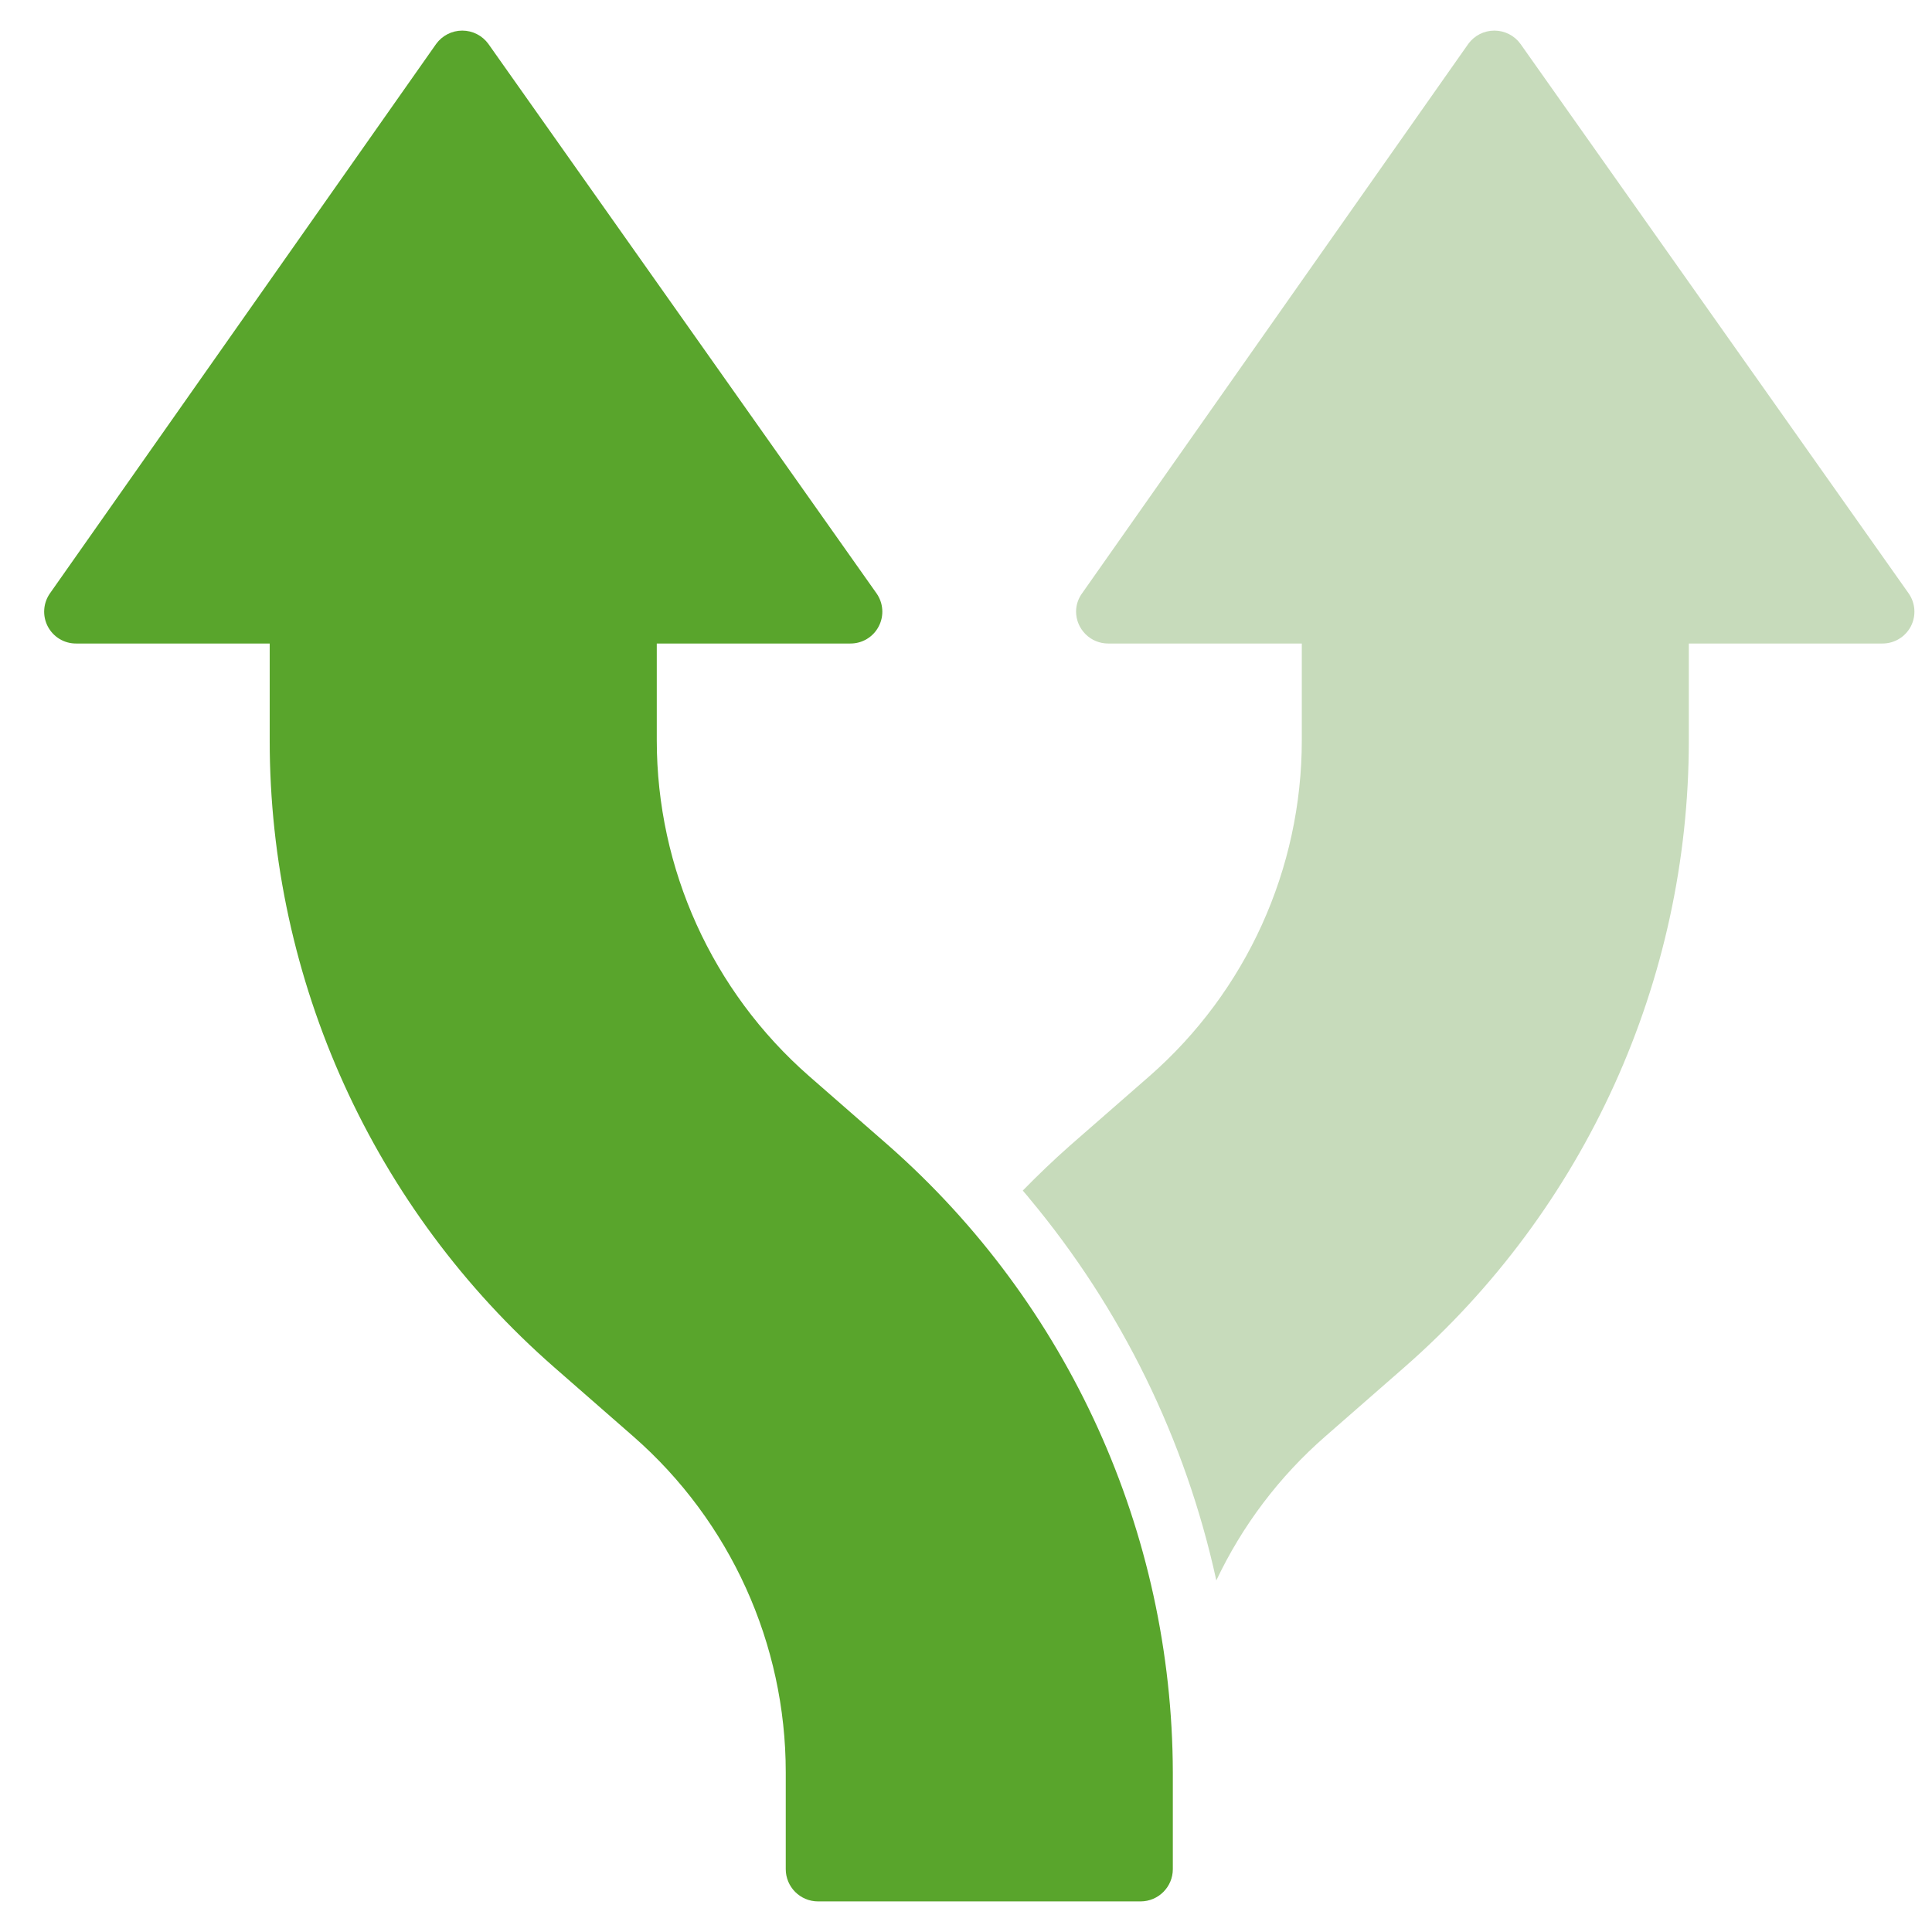
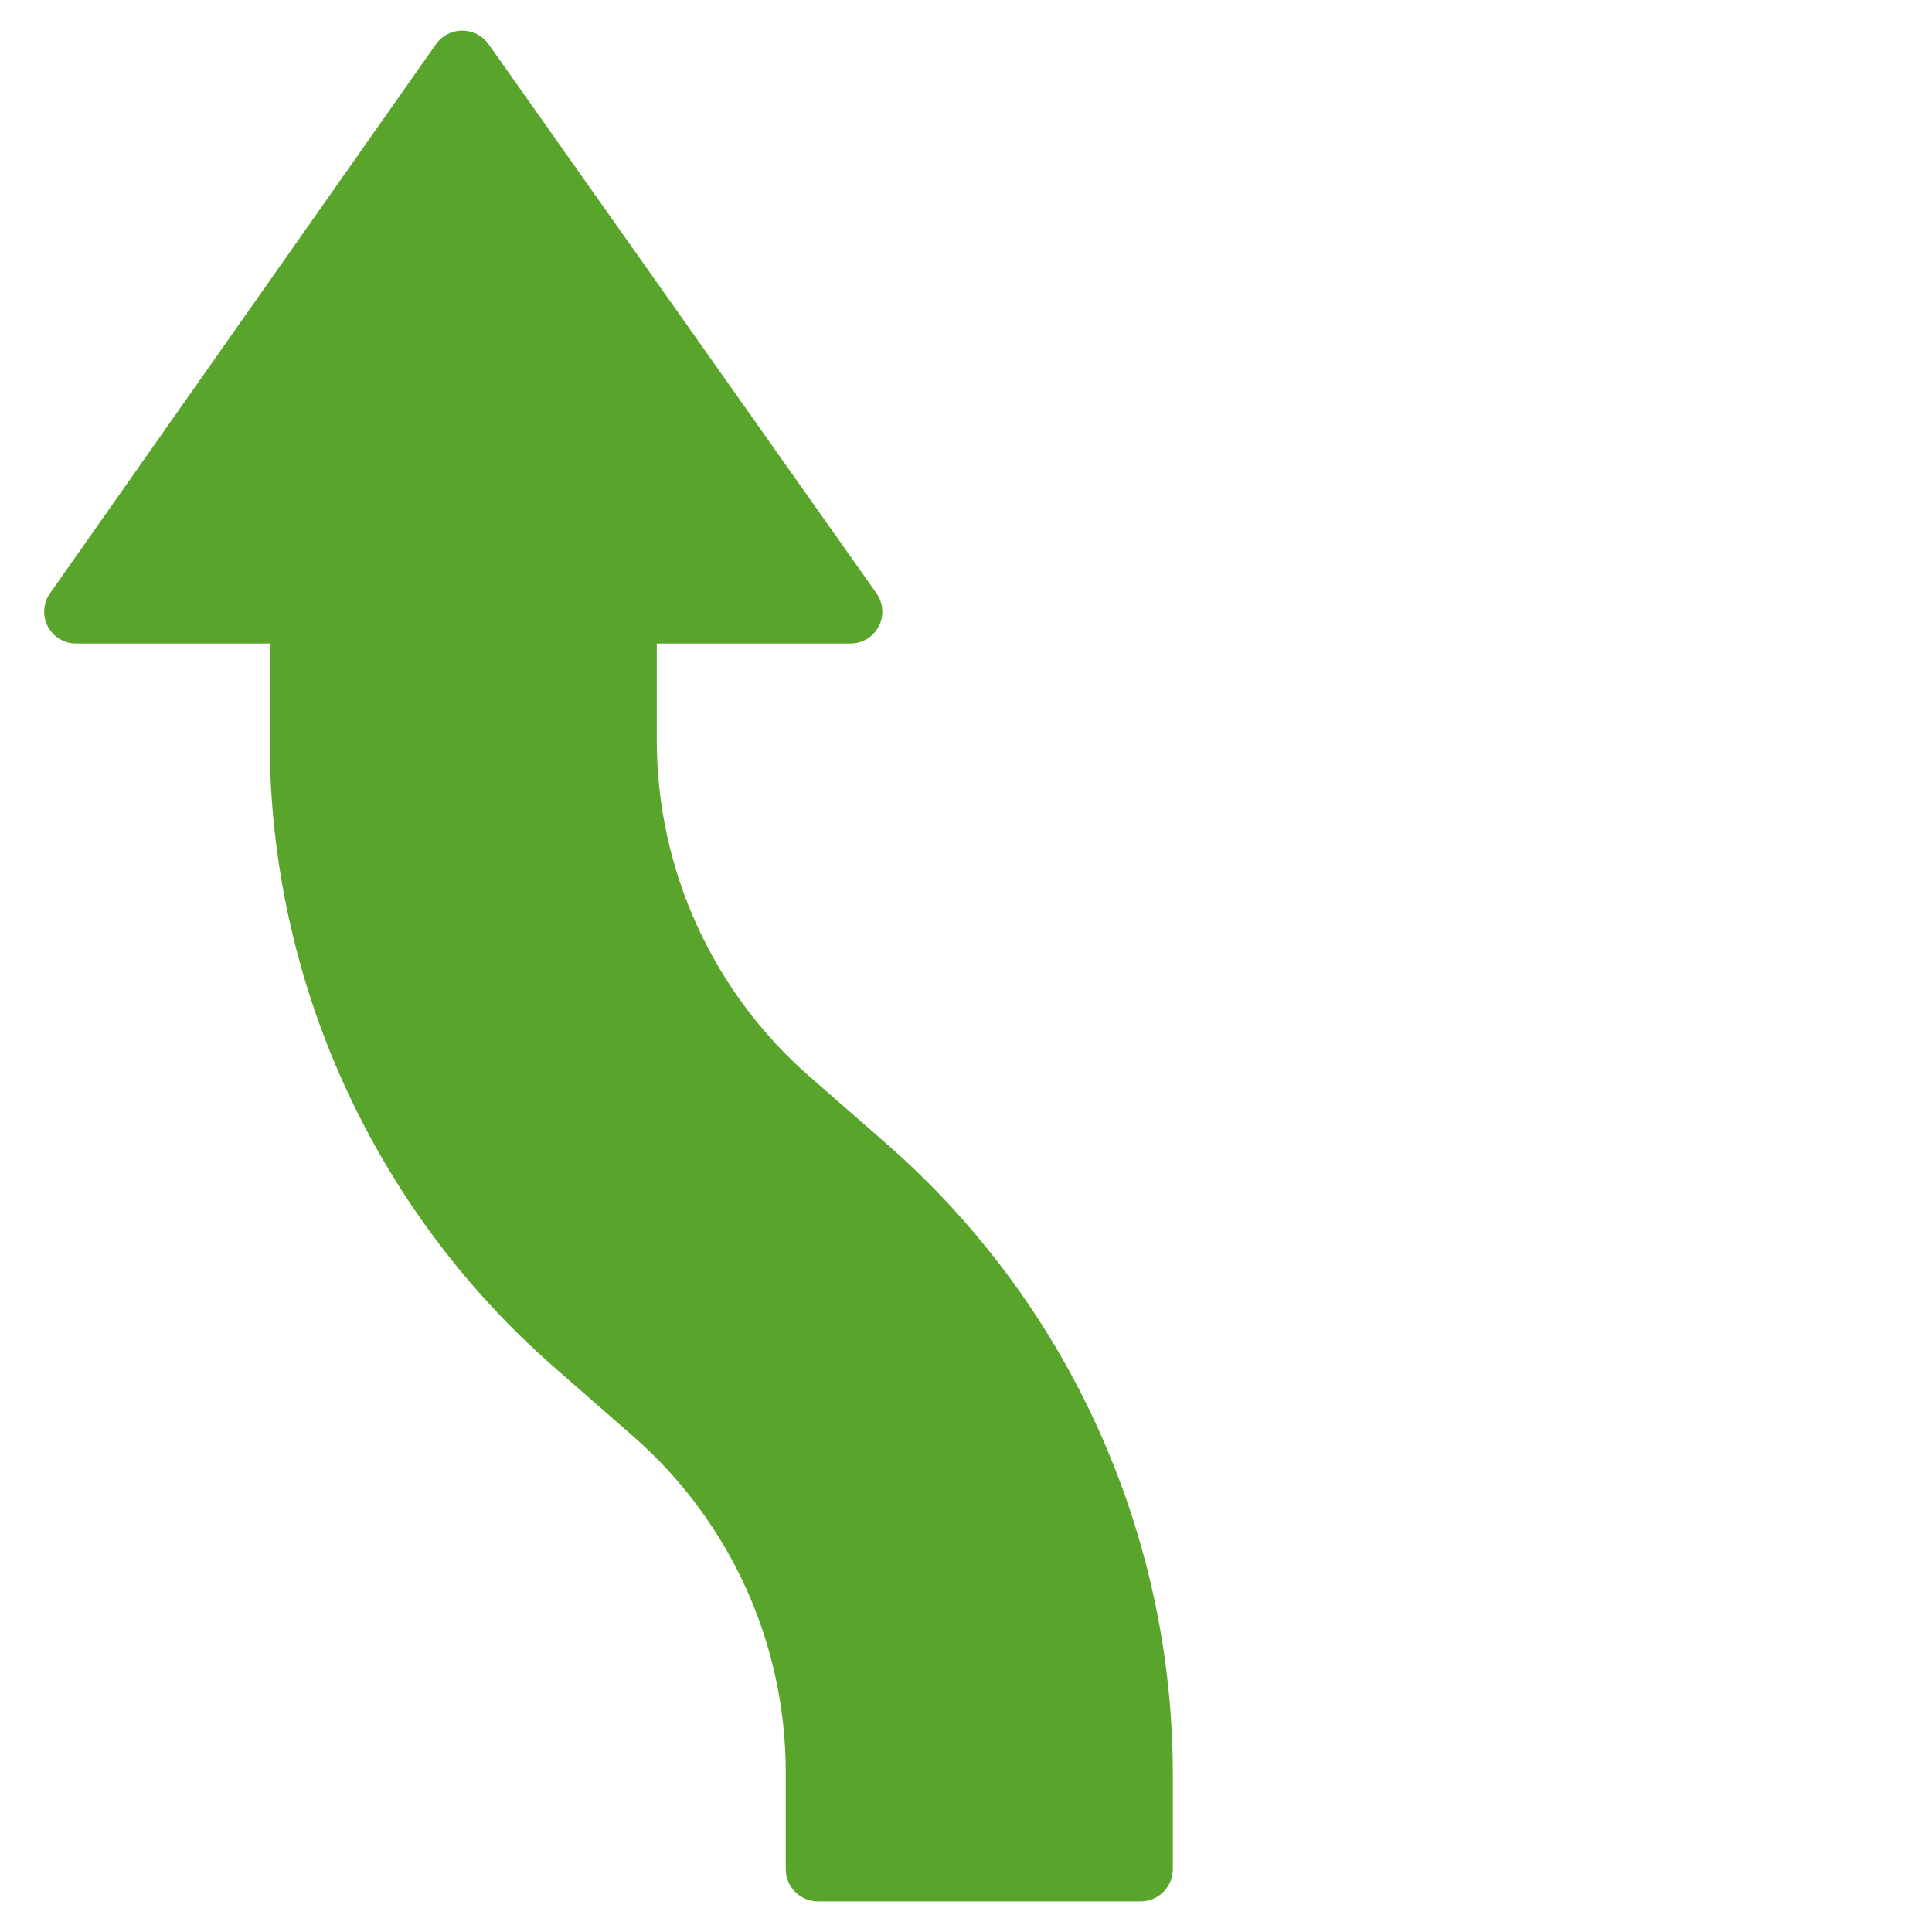
<svg xmlns="http://www.w3.org/2000/svg" width="37" height="37" viewBox="0 0 37 37" fill="none">
  <path d="M8.353 0.841L0.959 11.36C0.826 11.547 0.809 11.792 0.914 11.995C1.02 12.199 1.23 12.326 1.459 12.324H5.165V14.177C5.164 18.778 7.15 23.155 10.614 26.185L12.133 27.513C13.986 29.136 15.049 31.48 15.048 33.943V35.796C15.048 36.137 15.325 36.414 15.666 36.414H21.843C22.184 36.414 22.461 36.137 22.461 35.796V33.943C22.449 29.345 20.465 24.972 17.013 21.935L15.493 20.607C13.64 18.984 12.578 16.64 12.578 14.177V12.324H16.284C16.513 12.326 16.724 12.199 16.829 11.995C16.935 11.792 16.917 11.547 16.784 11.36L9.353 0.841C9.237 0.681 9.051 0.586 8.853 0.586C8.655 0.586 8.469 0.681 8.353 0.841Z" fill="#59A52C" />
-   <path d="M20.608 11.712C20.608 11.875 20.674 12.031 20.79 12.146C20.905 12.261 21.062 12.325 21.225 12.324H24.931V14.177C24.931 16.64 23.869 18.984 22.016 20.607L20.496 21.935C20.181 22.213 19.879 22.503 19.588 22.8C19.625 22.849 19.669 22.892 19.706 22.942C21.475 25.059 22.706 27.572 23.294 30.267C23.791 29.216 24.5 28.278 25.376 27.513L26.895 26.185C30.358 23.155 32.344 18.778 32.343 14.177V12.324H36.05C36.279 12.325 36.489 12.198 36.595 11.995C36.7 11.792 36.683 11.547 36.55 11.36L29.119 0.841C29.003 0.681 28.817 0.586 28.619 0.586C28.421 0.586 28.235 0.681 28.119 0.841L20.725 11.36C20.65 11.462 20.608 11.585 20.608 11.712Z" fill="#C7DBBB" />
</svg>